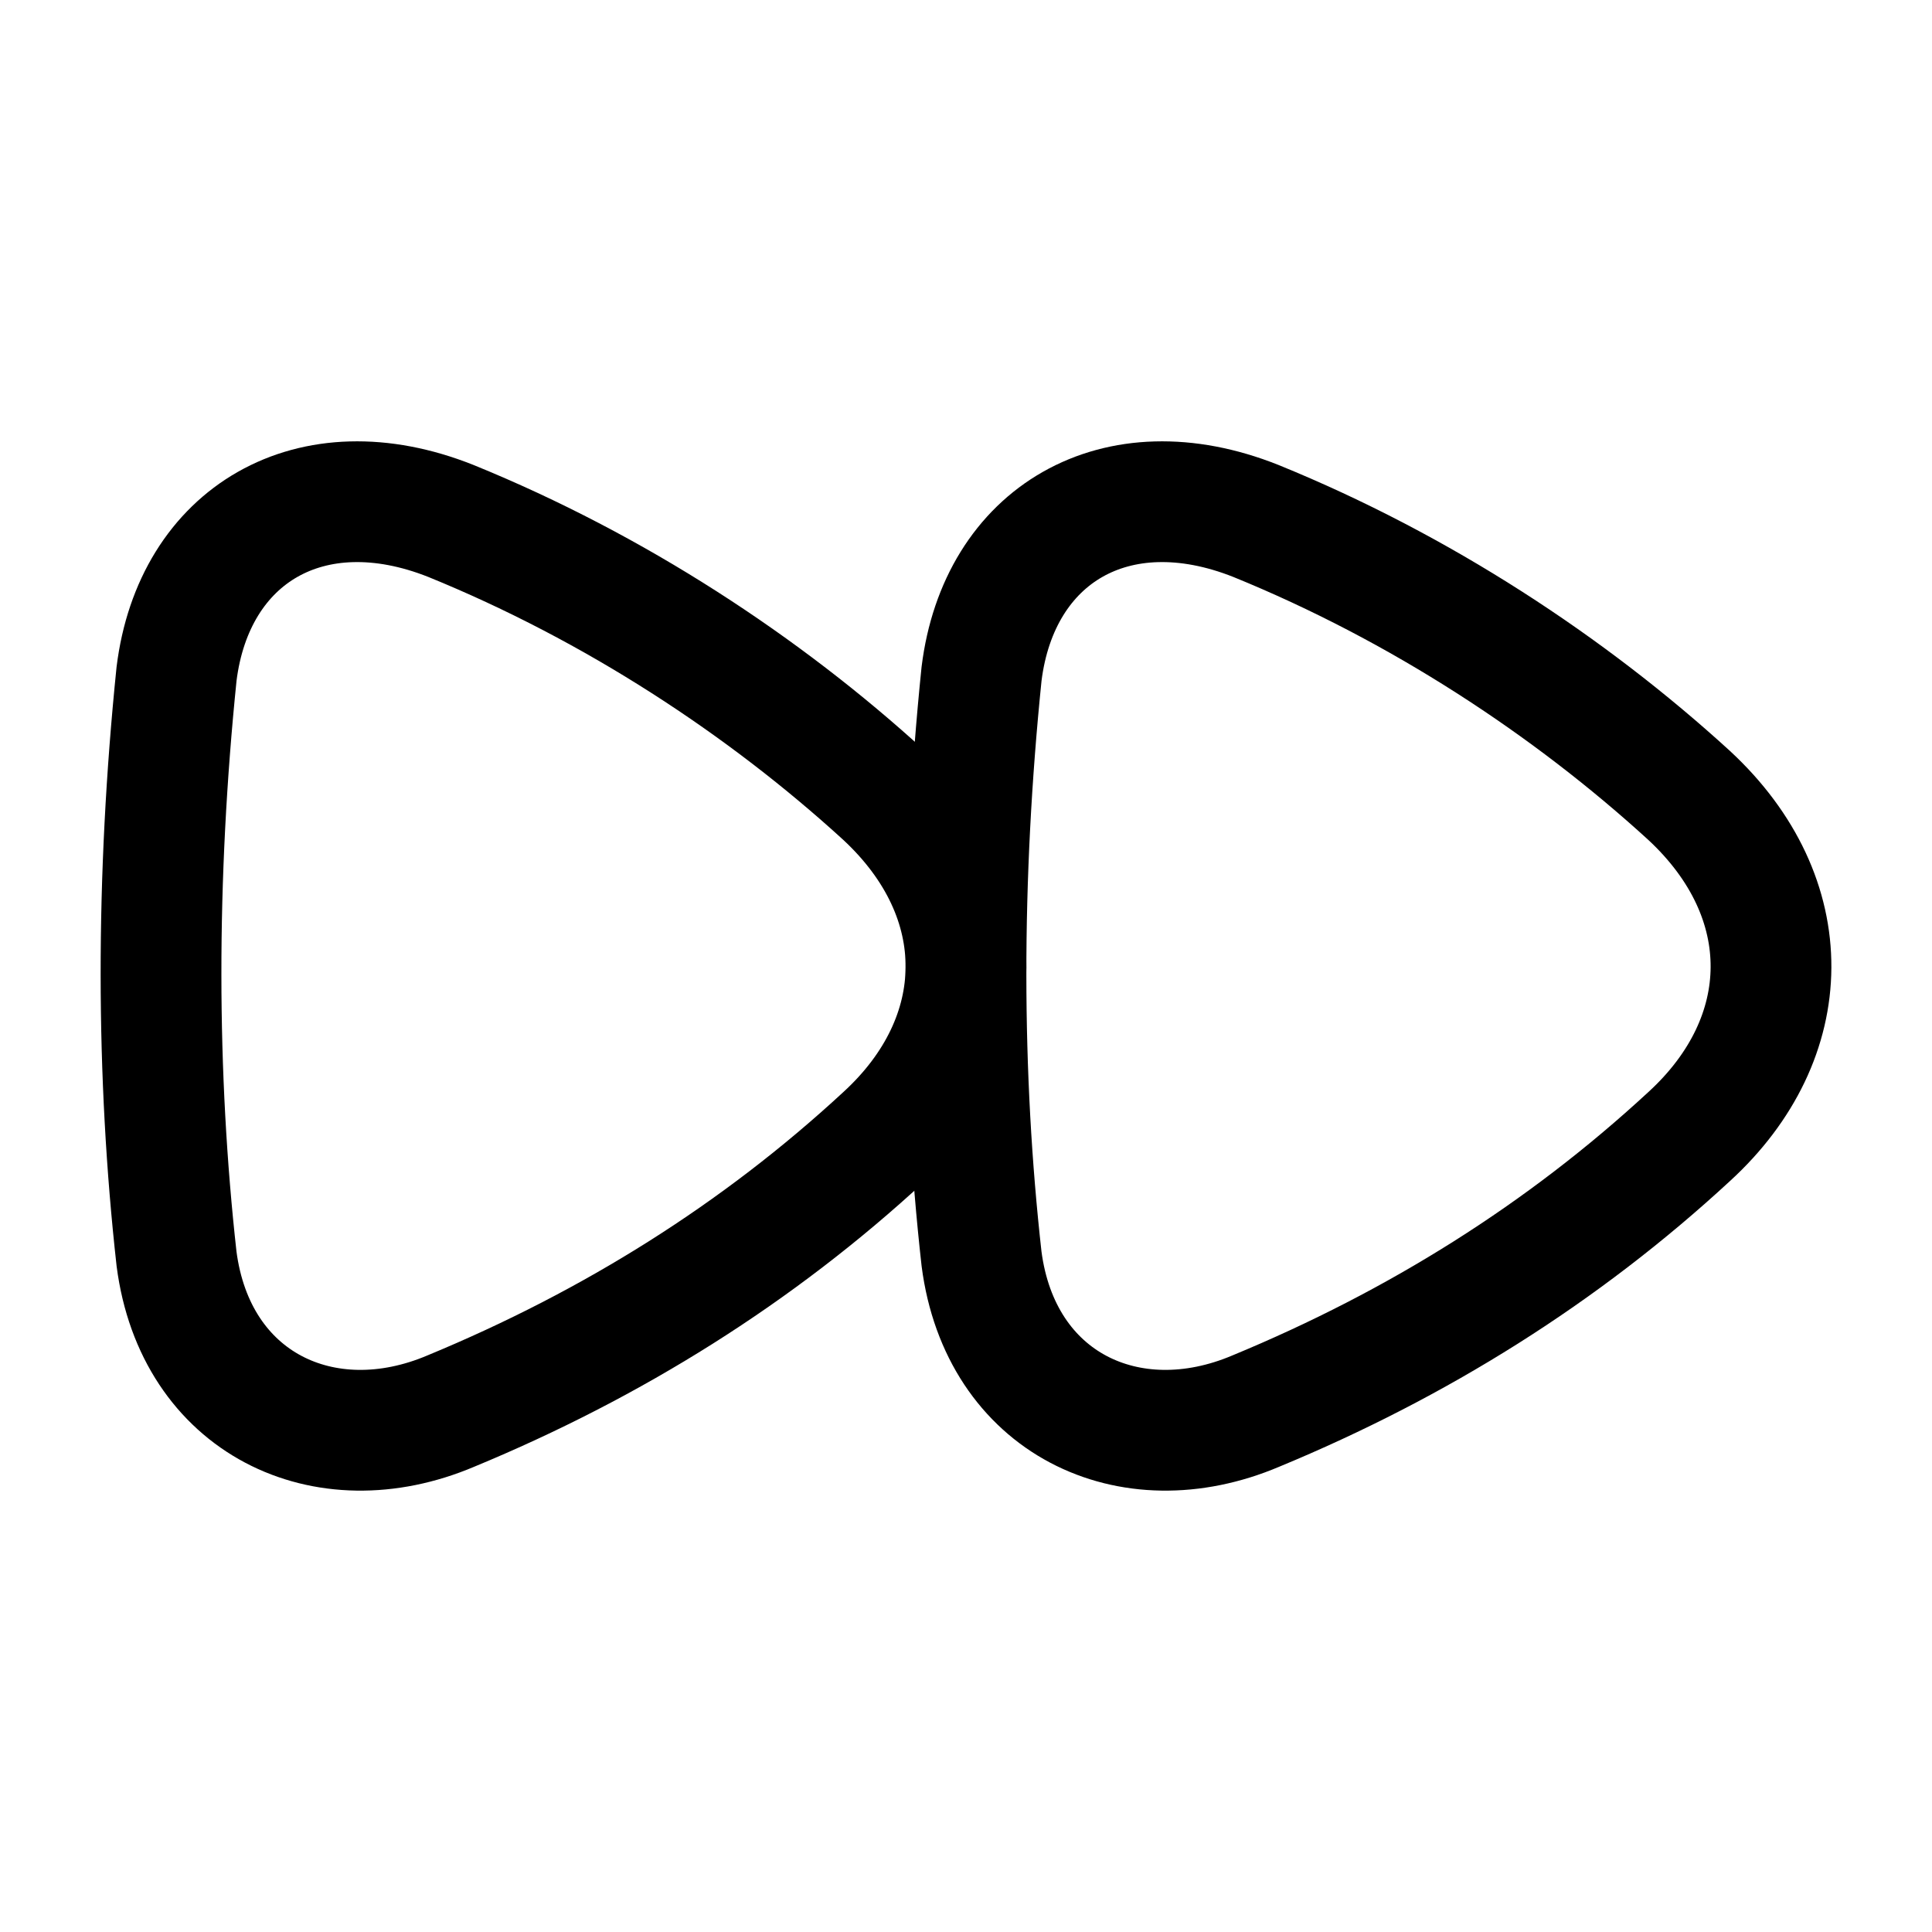
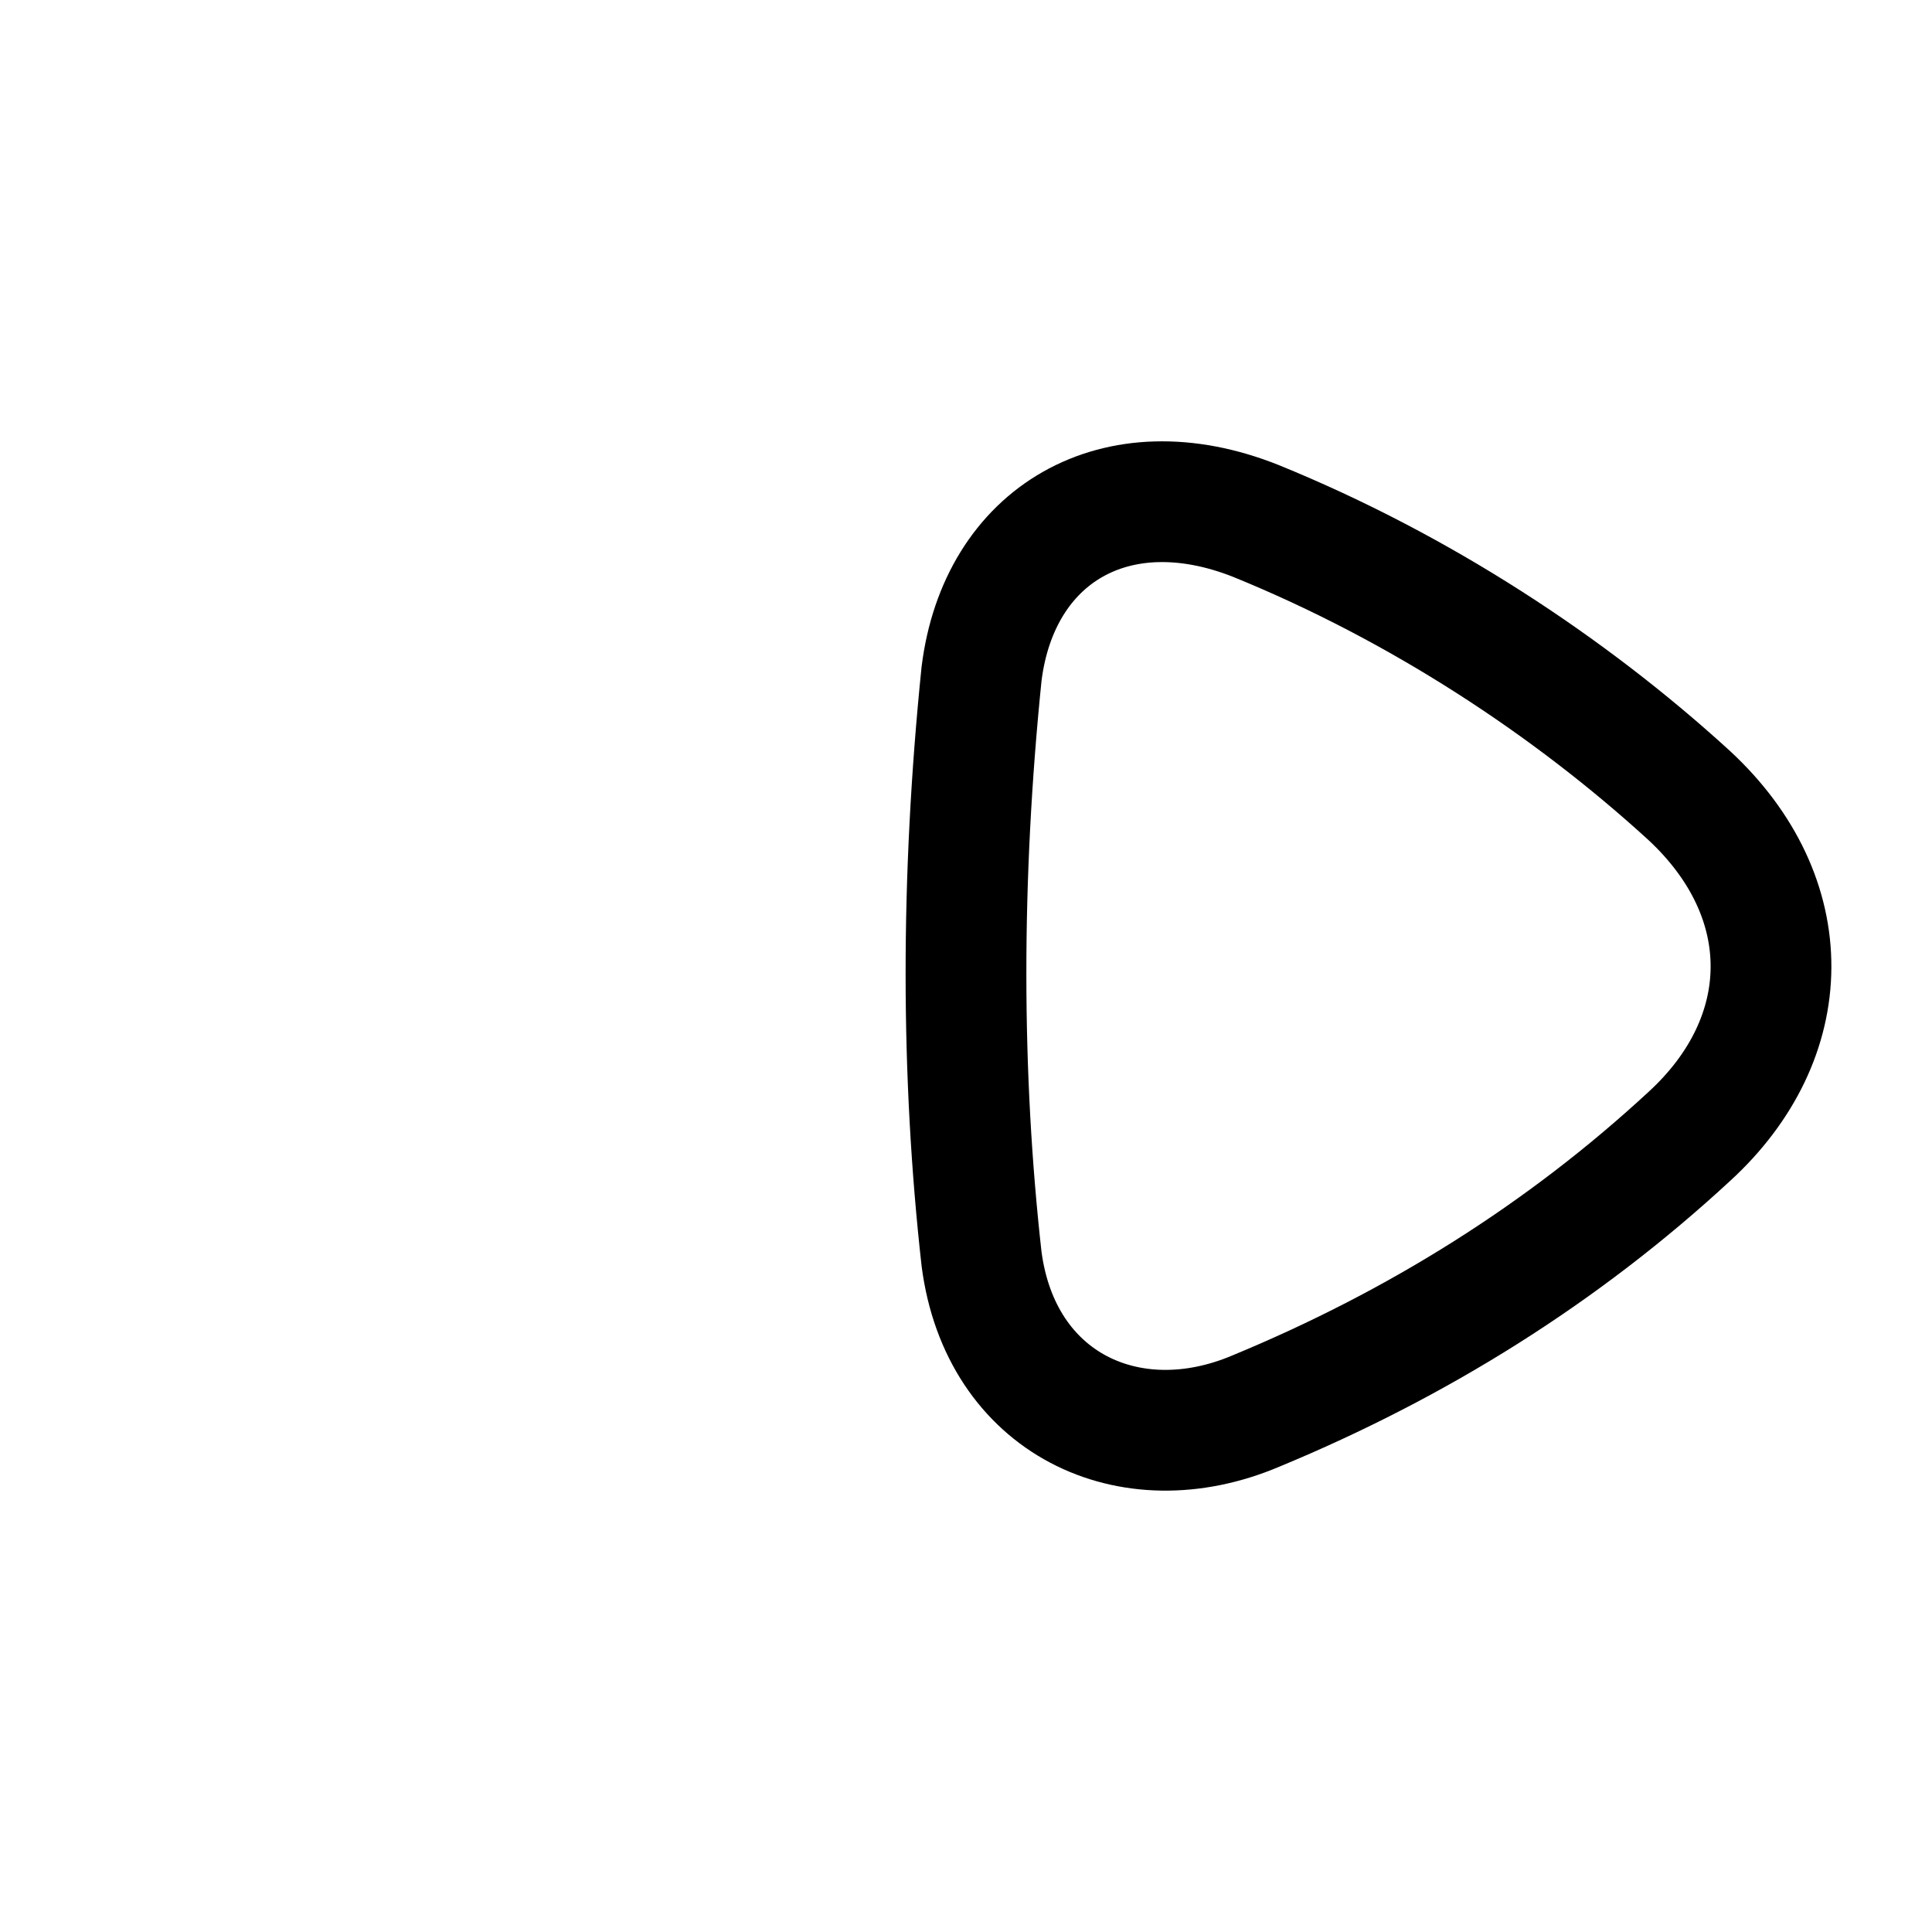
<svg xmlns="http://www.w3.org/2000/svg" id="Forward" width="24" height="24" viewBox="0 0 24 24" fill="none">
  <path fill-rule="evenodd" clip-rule="evenodd" d="M20.983 9.881C19.498 8.524 17.642 7.302 15.6 6.471C13.862 5.78 12.407 6.643 12.193 8.372C11.933 10.92 11.938 13.36 12.193 15.637C12.426 17.433 14.029 18.195 15.6 17.529C17.611 16.697 19.414 15.569 20.983 14.119C22.323 12.894 22.355 11.153 20.983 9.881Z" stroke="#000000" stroke-width="1.5" stroke-linecap="round" stroke-linejoin="round" />
-   <path fill-rule="evenodd" clip-rule="evenodd" d="M10.983 9.881C9.498 8.524 7.642 7.302 5.6 6.471C3.862 5.78 2.407 6.643 2.193 8.372C1.933 10.92 1.939 13.36 2.193 15.637C2.426 17.433 4.029 18.195 5.6 17.529C7.611 16.697 9.414 15.569 10.983 14.119C12.322 12.894 12.355 11.153 10.983 9.881Z" stroke="#000000" stroke-width="1.5" stroke-linecap="round" stroke-linejoin="round" />
</svg>